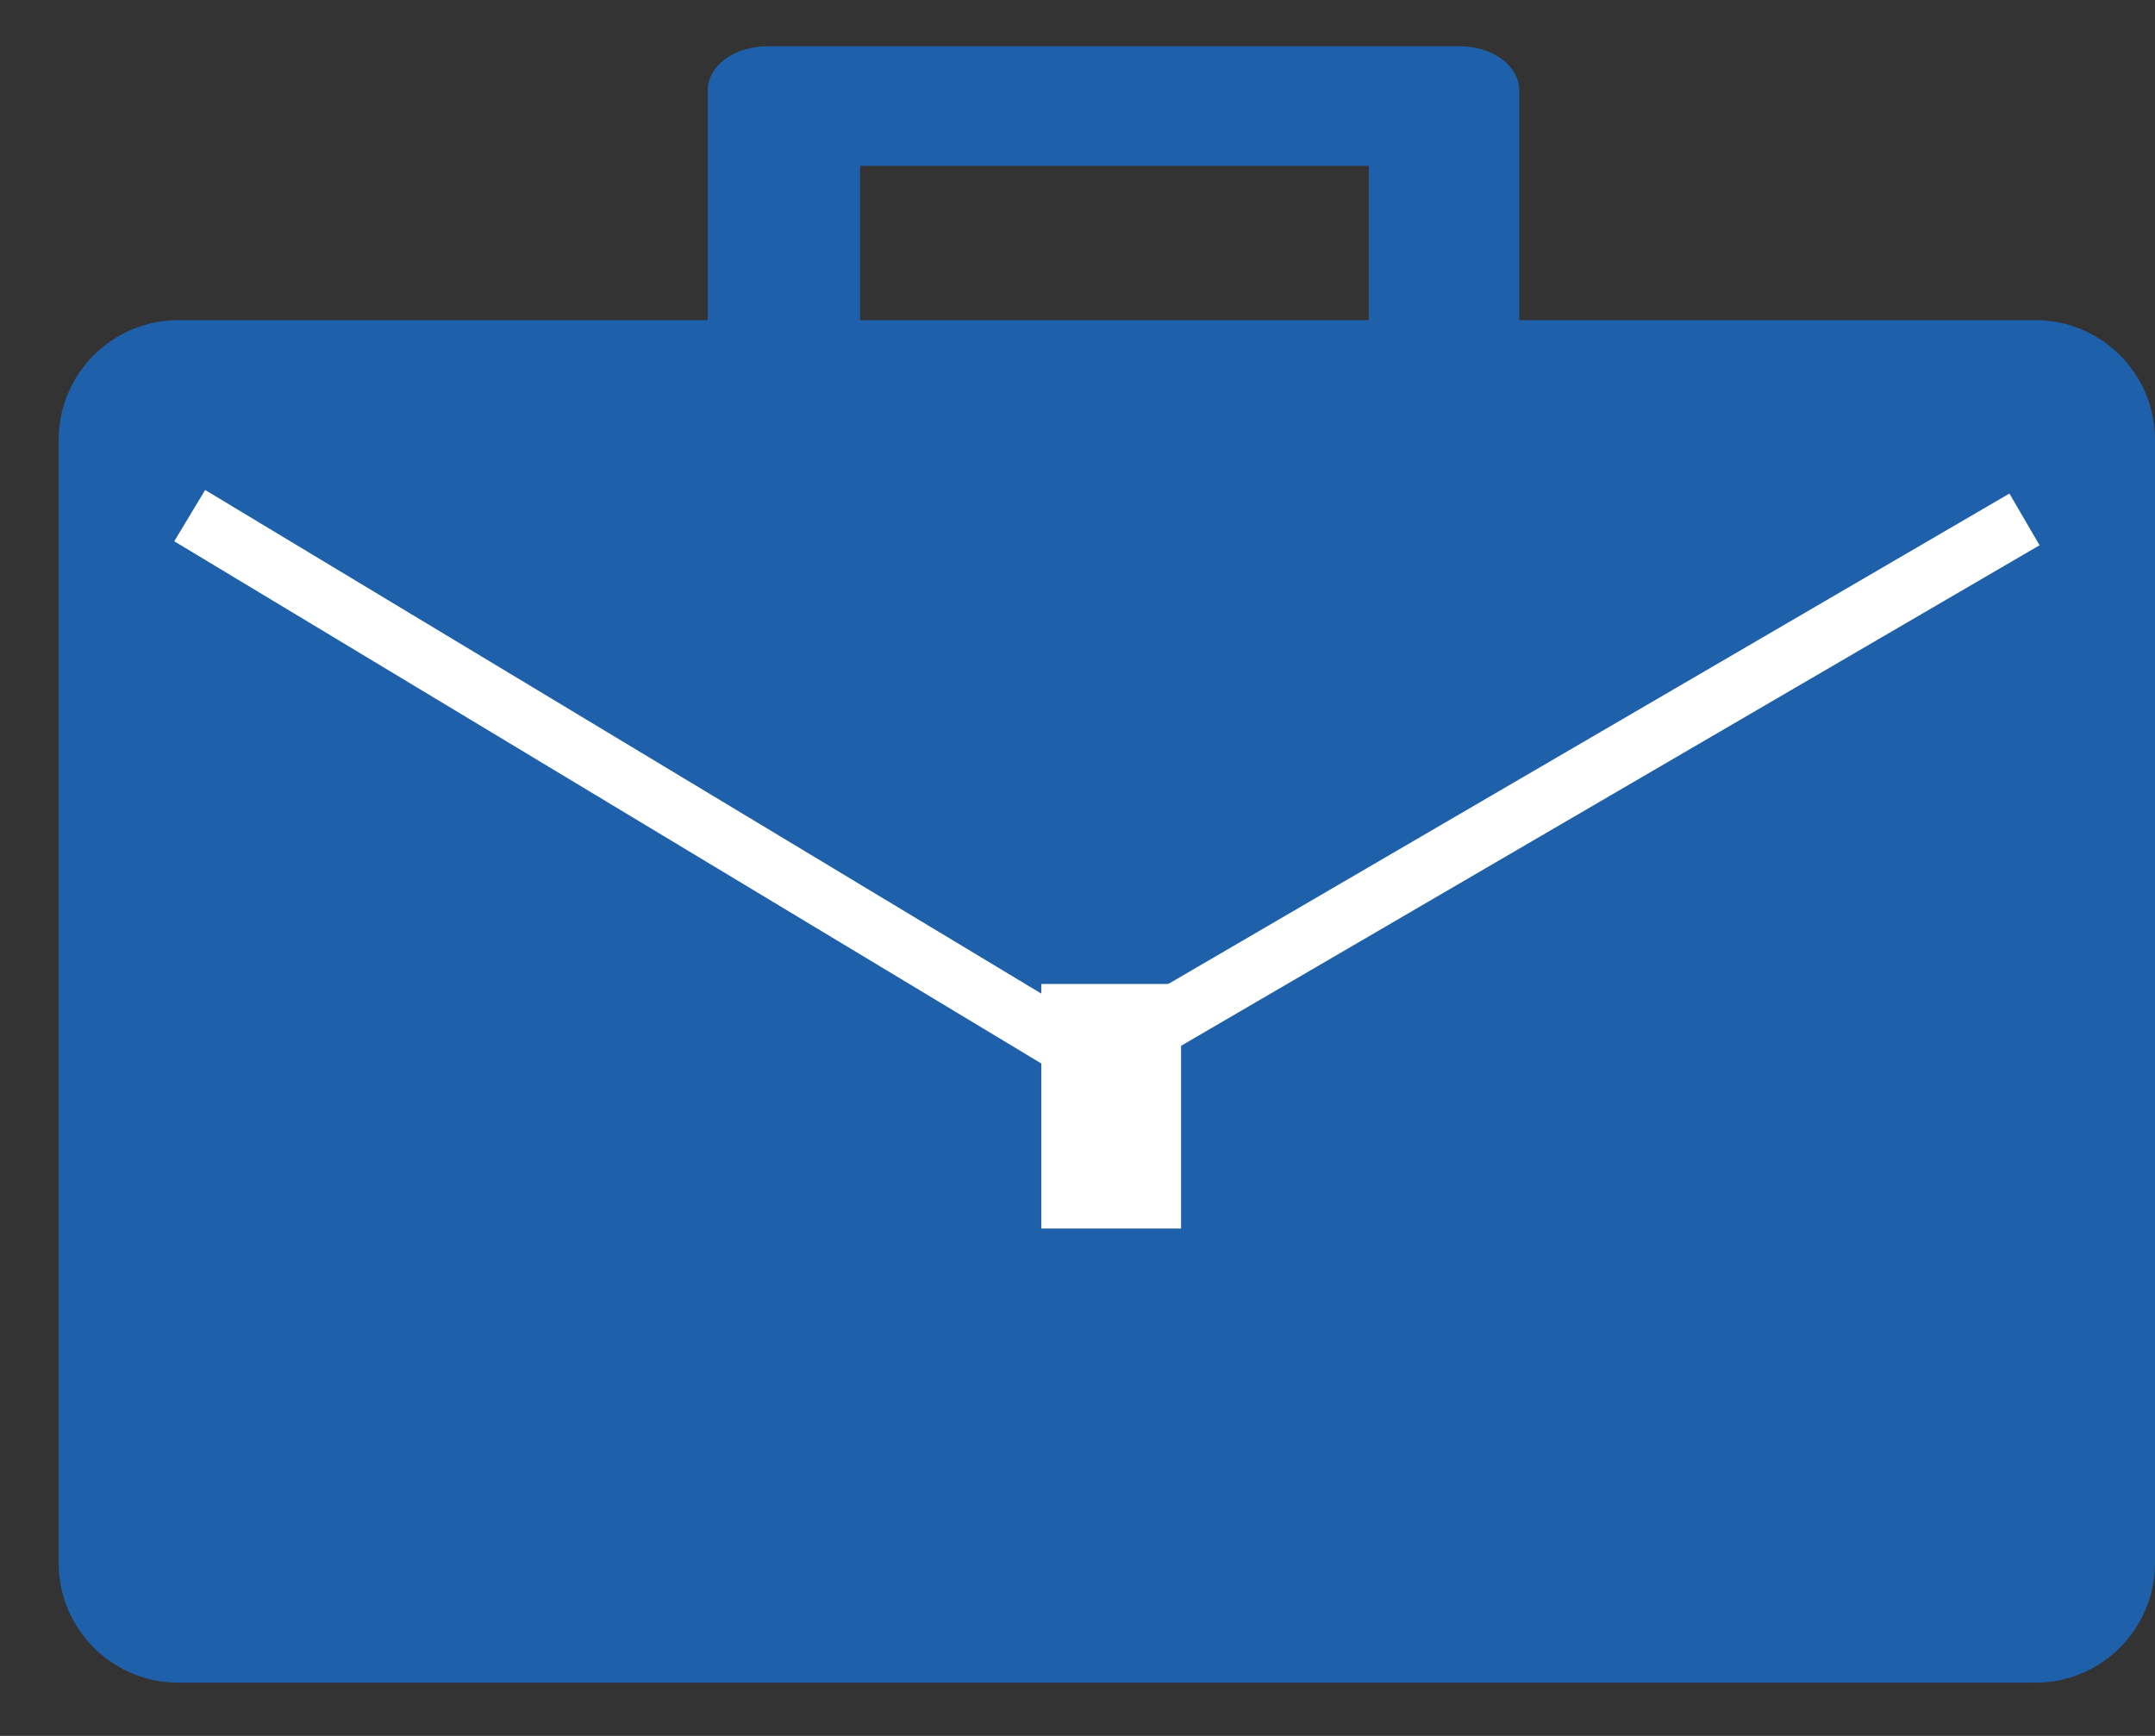
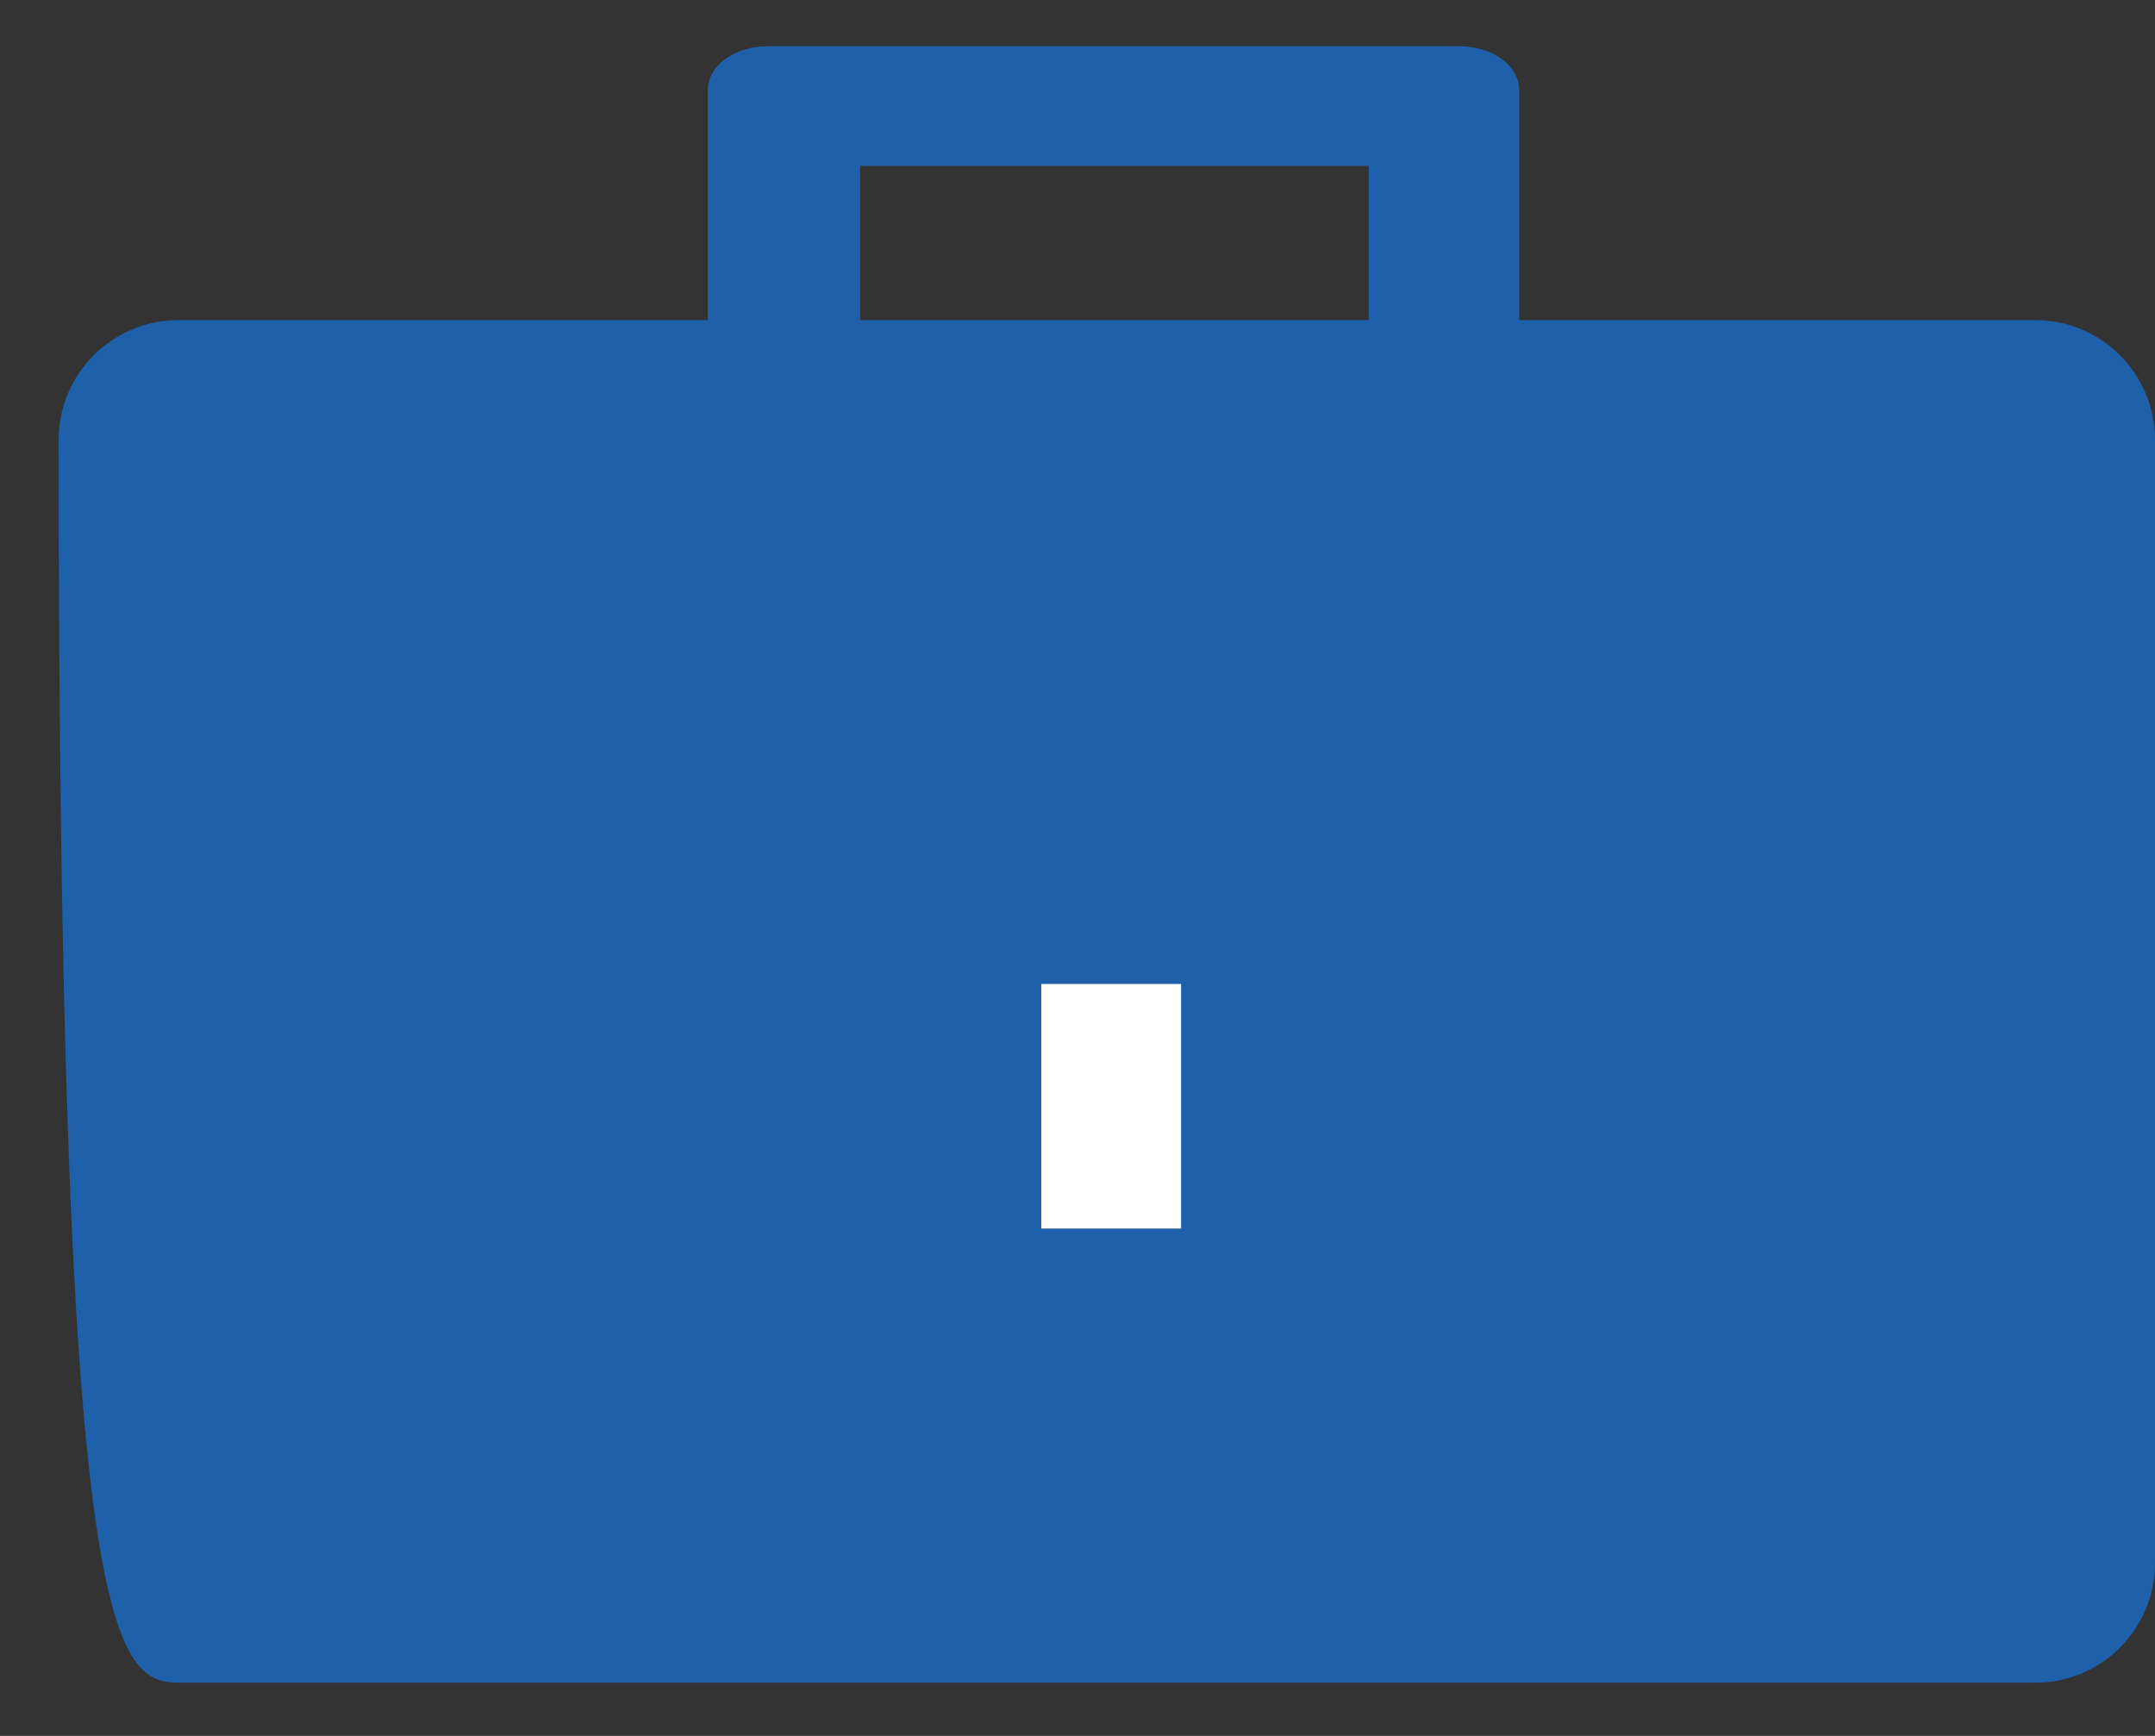
<svg xmlns="http://www.w3.org/2000/svg" width="36" height="29" viewBox="0 0 36 29" fill="none">
  <rect x="0" y="0" width="36" height="29" fill="#333333" stroke="none" />
-   <path d="M34 5.348H2.98C1.876 5.348 0.98 6.244 0.98 7.348V26.111C0.98 27.215 1.876 28.111 2.98 28.111H34C35.105 28.111 36 27.215 36 26.111V7.348C36 6.244 35.105 5.348 34 5.348Z" fill="#1F60AA" />
+   <path d="M34 5.348H2.98C1.876 5.348 0.98 6.244 0.98 7.348C0.98 27.215 1.876 28.111 2.98 28.111H34C35.105 28.111 36 27.215 36 26.111V7.348C36 6.244 35.105 5.348 34 5.348Z" fill="#1F60AA" />
  <path d="M14.368 6.195V2.771H22.866V6.195H25.379V1.508C25.379 1.102 24.937 0.773 24.387 0.773H12.815C12.265 0.773 11.823 1.102 11.823 1.508V6.195H14.368Z" fill="#1F60AA" />
  <path d="M19.73 16.438H17.395V20.524H19.73V16.438Z" fill="white" />
-   <path d="M33.82 8.677L18.299 17.727L3.169 8.614" stroke="white" stroke-miterlimit="10" />
</svg>